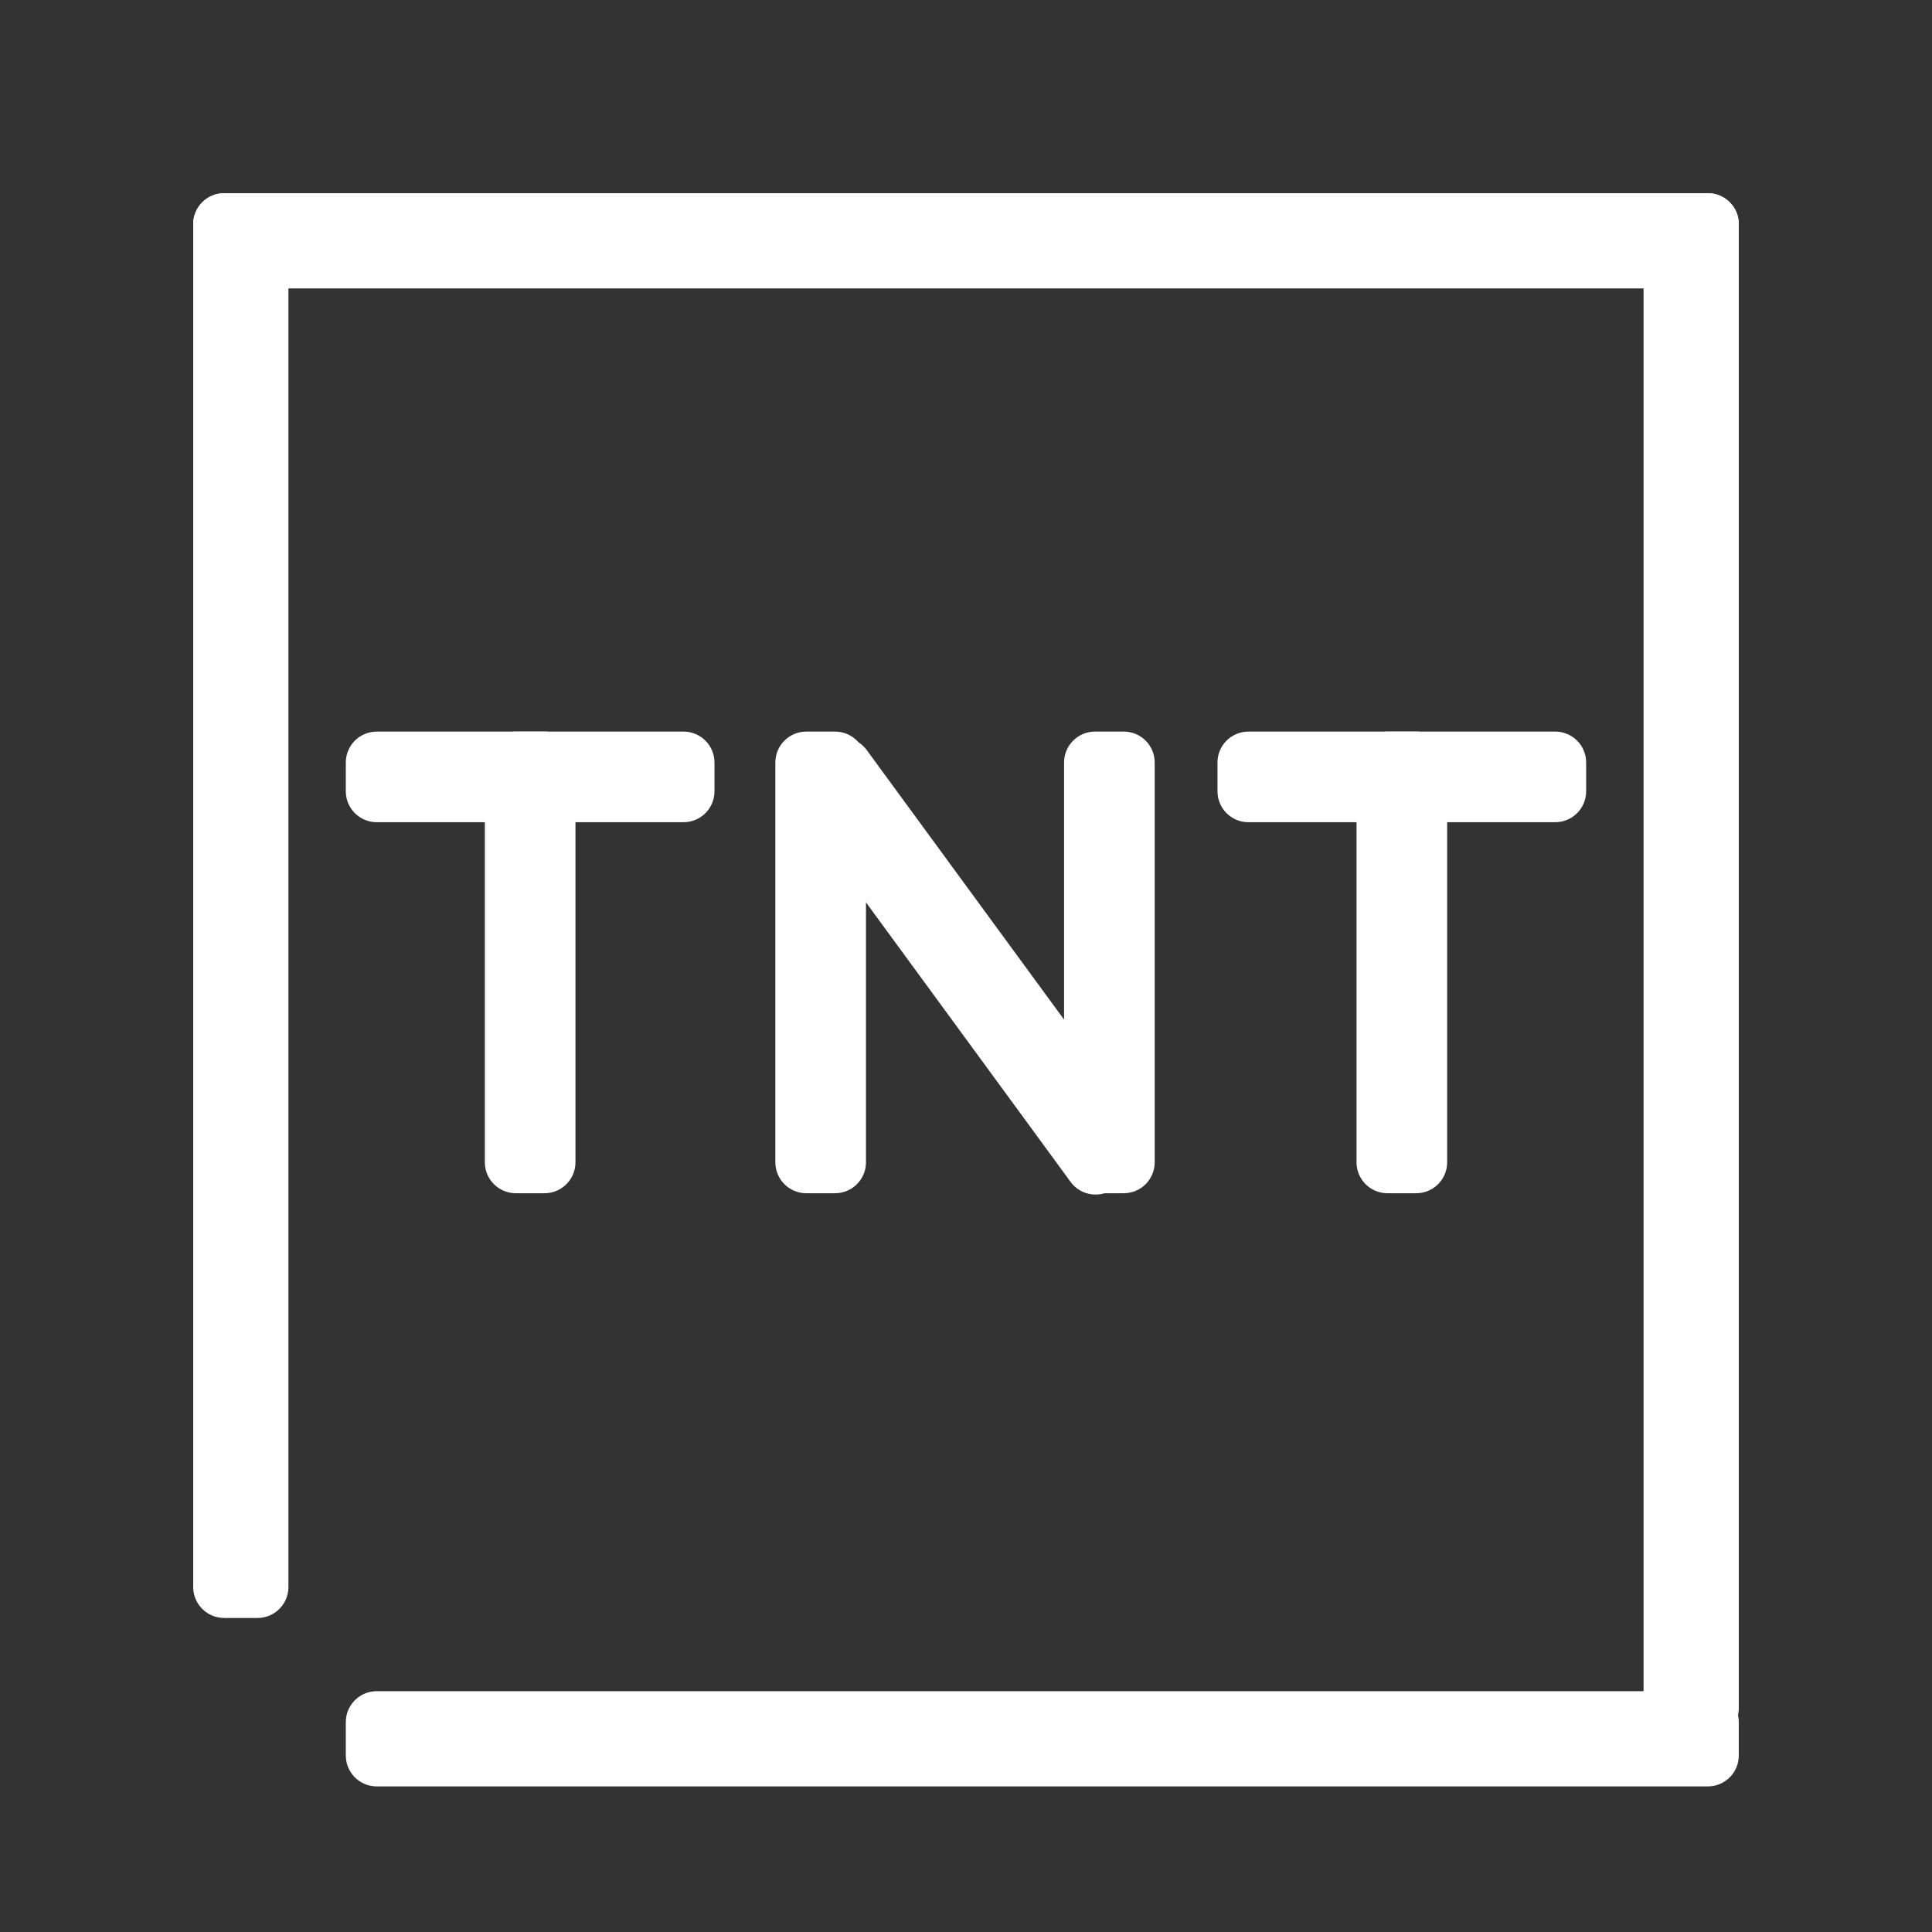
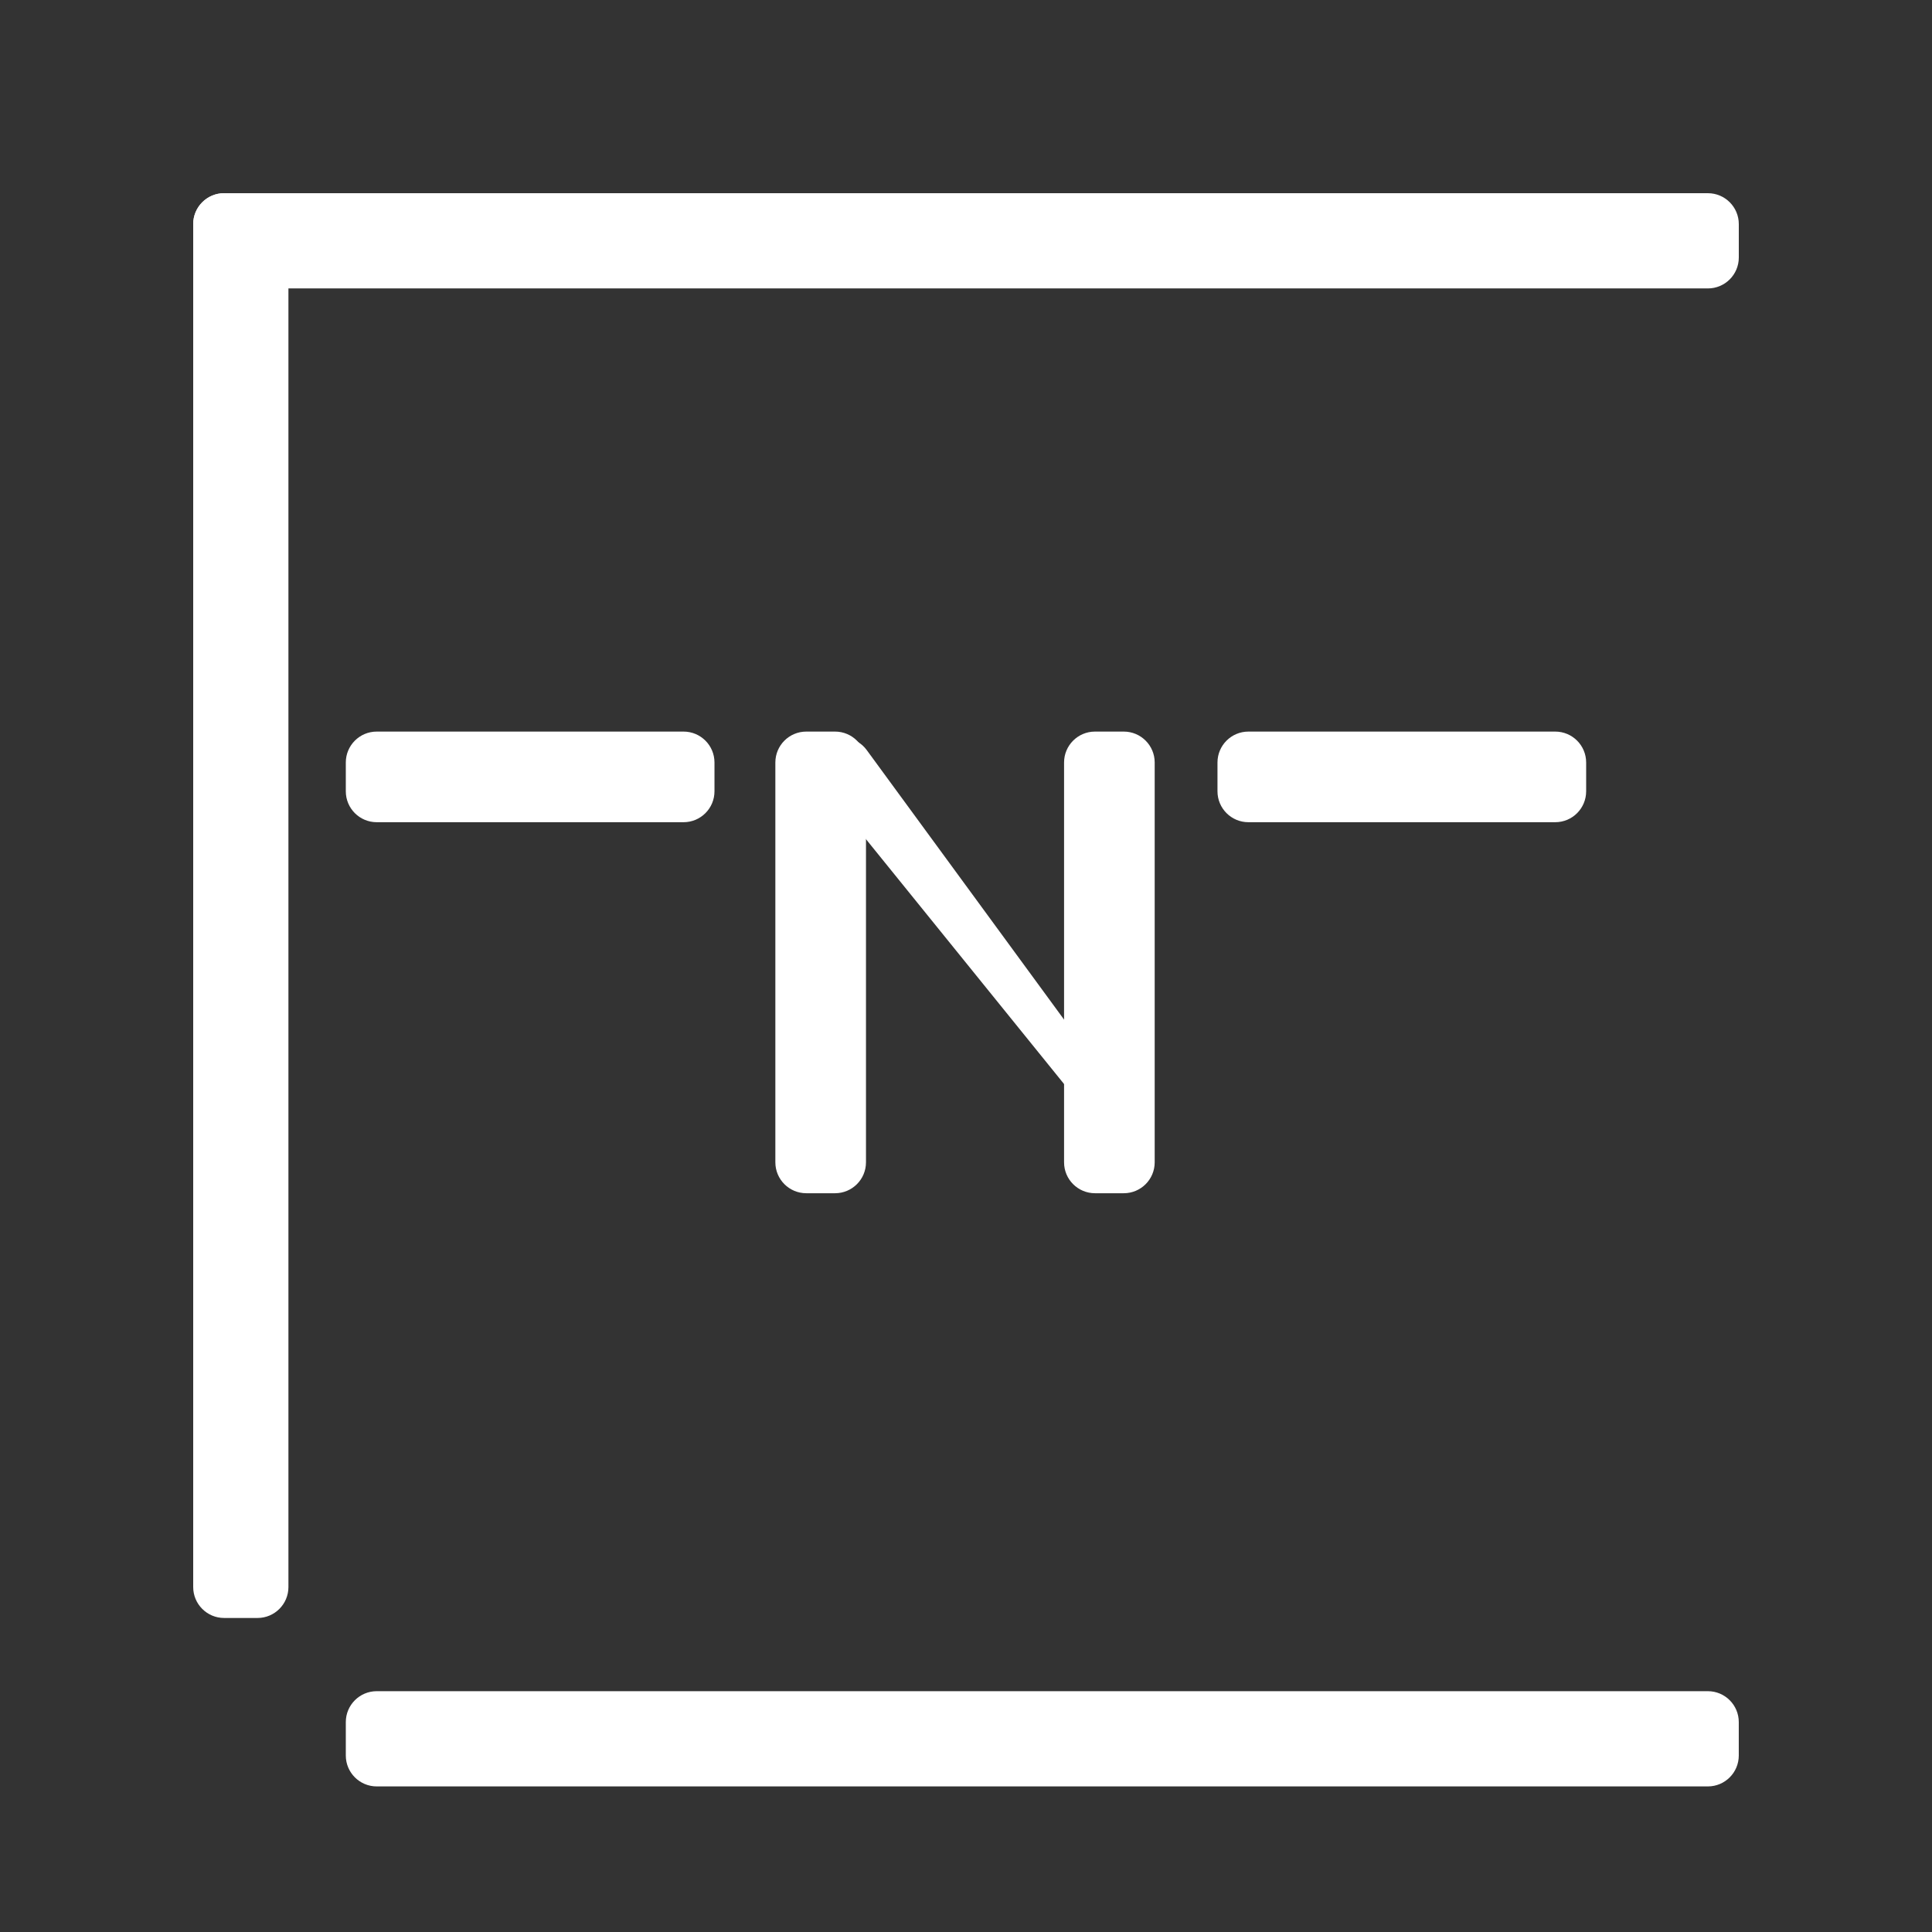
<svg xmlns="http://www.w3.org/2000/svg" width="500" zoomAndPan="magnify" viewBox="0 0 375 375" height="500" preserveAspectRatio="xMidYMid meet" version="1.0">
  <rect x="0" y="0" width="375" height="375" fill="#333333" stroke="none" />
  <defs>
    <clipPath id="e4cdc3449e">
-       <path d="M 94.109 142 L 111.699 142 L 111.699 231.605 L 94.109 231.605 Z M 94.109 142 " clip-rule="nonzero" />
-     </clipPath>
+       </clipPath>
    <clipPath id="11ed84c438">
      <path d="M 100.109 142 L 105.699 142 C 109.012 142 111.699 144.688 111.699 148 L 111.699 225.605 C 111.699 228.918 109.012 231.605 105.699 231.605 L 100.109 231.605 C 96.797 231.605 94.109 228.918 94.109 225.605 L 94.109 148 C 94.109 144.688 96.797 142 100.109 142 Z M 100.109 142 " clip-rule="nonzero" />
    </clipPath>
    <clipPath id="1269d0d3f6">
      <path d="M 67.121 142 L 138.68 142 L 138.68 159.59 L 67.121 159.59 Z M 67.121 142 " clip-rule="nonzero" />
    </clipPath>
    <clipPath id="5e38562a02">
      <path d="M 138.68 148 L 138.68 153.59 C 138.68 156.902 135.992 159.59 132.68 159.59 L 73.121 159.59 C 69.805 159.59 67.121 156.902 67.121 153.59 L 67.121 148 C 67.121 144.688 69.805 142 73.121 142 L 132.68 142 C 135.992 142 138.68 144.688 138.68 148 Z M 138.68 148 " clip-rule="nonzero" />
    </clipPath>
    <clipPath id="5b0e13b10c">
      <path d="M 150.496 142 L 168.086 142 L 168.086 231.605 L 150.496 231.605 Z M 150.496 142 " clip-rule="nonzero" />
    </clipPath>
    <clipPath id="f69d880f86">
      <path d="M 156.496 142 L 162.086 142 C 165.398 142 168.086 144.688 168.086 148 L 168.086 225.605 C 168.086 228.918 165.398 231.605 162.086 231.605 L 156.496 231.605 C 153.184 231.605 150.496 228.918 150.496 225.605 L 150.496 148 C 150.496 144.688 153.184 142 156.496 142 Z M 156.496 142 " clip-rule="nonzero" />
    </clipPath>
    <clipPath id="df3ce83529">
      <path d="M 206.535 142 L 224.125 142 L 224.125 231.605 L 206.535 231.605 Z M 206.535 142 " clip-rule="nonzero" />
    </clipPath>
    <clipPath id="ca4a09d292">
      <path d="M 212.535 142 L 218.125 142 C 221.438 142 224.125 144.688 224.125 148 L 224.125 225.605 C 224.125 228.918 221.438 231.605 218.125 231.605 L 212.535 231.605 C 209.223 231.605 206.535 228.918 206.535 225.605 L 206.535 148 C 206.535 144.688 209.223 142 212.535 142 Z M 212.535 142 " clip-rule="nonzero" />
    </clipPath>
    <clipPath id="0fe689530d">
-       <path d="M 152 143 L 224 143 L 224 232 L 152 232 Z M 152 143 " clip-rule="nonzero" />
+       <path d="M 152 143 L 224 143 L 224 232 Z M 152 143 " clip-rule="nonzero" />
    </clipPath>
    <clipPath id="3bd8d18d8e">
      <path d="M 150.5 151.137 L 164.691 140.746 L 225.539 223.859 L 211.348 234.246 Z M 150.5 151.137 " clip-rule="nonzero" />
    </clipPath>
    <clipPath id="6e44b7b205">
      <path d="M 155.34 147.594 L 159.852 144.293 C 162.523 142.336 166.277 142.914 168.234 145.59 L 221.992 219.016 C 223.953 221.691 223.371 225.445 220.695 227.402 L 216.188 230.703 C 213.516 232.66 209.758 232.082 207.801 229.406 L 154.043 155.977 C 152.086 153.305 152.668 149.551 155.34 147.594 Z M 155.34 147.594 " clip-rule="nonzero" />
    </clipPath>
    <clipPath id="856a8fa6bf">
      <path d="M 263.301 142 L 280.891 142 L 280.891 231.605 L 263.301 231.605 Z M 263.301 142 " clip-rule="nonzero" />
    </clipPath>
    <clipPath id="03addf6ef8">
      <path d="M 269.301 142 L 274.891 142 C 278.203 142 280.891 144.688 280.891 148 L 280.891 225.605 C 280.891 228.918 278.203 231.605 274.891 231.605 L 269.301 231.605 C 265.988 231.605 263.301 228.918 263.301 225.605 L 263.301 148 C 263.301 144.688 265.988 142 269.301 142 Z M 269.301 142 " clip-rule="nonzero" />
    </clipPath>
    <clipPath id="278cbf79dc">
      <path d="M 236.312 142 L 307.871 142 L 307.871 159.59 L 236.312 159.59 Z M 236.312 142 " clip-rule="nonzero" />
    </clipPath>
    <clipPath id="1818640abc">
      <path d="M 307.871 148 L 307.871 153.59 C 307.871 156.902 305.188 159.59 301.871 159.59 L 242.312 159.59 C 239 159.59 236.312 156.902 236.312 153.59 L 236.312 148 C 236.312 144.688 239 142 242.312 142 L 301.871 142 C 305.188 142 307.871 144.688 307.871 148 Z M 307.871 148 " clip-rule="nonzero" />
    </clipPath>
    <clipPath id="137a544b5c">
      <path d="M 37.5 37.5 L 55.984 37.5 L 55.984 314.047 L 37.5 314.047 Z M 37.5 37.5 " clip-rule="nonzero" />
    </clipPath>
    <clipPath id="8dbcf94083">
      <path d="M 43.5 37.5 L 49.984 37.5 C 53.297 37.5 55.984 40.188 55.984 43.5 L 55.984 308.047 C 55.984 311.359 53.297 314.047 49.984 314.047 L 43.5 314.047 C 40.188 314.047 37.5 311.359 37.5 308.047 L 37.5 43.5 C 37.5 40.188 40.188 37.5 43.5 37.5 Z M 43.5 37.5 " clip-rule="nonzero" />
    </clipPath>
    <clipPath id="f18c6513c9">
      <path d="M 319.016 37.5 L 337.5 37.5 L 337.5 337.5 L 319.016 337.5 Z M 319.016 37.5 " clip-rule="nonzero" />
    </clipPath>
    <clipPath id="599dc2a26c">
      <path d="M 325.016 37.5 L 331.5 37.5 C 334.812 37.5 337.5 40.188 337.5 43.5 L 337.5 331.5 C 337.5 334.812 334.812 337.5 331.5 337.5 L 325.016 337.5 C 321.703 337.5 319.016 334.812 319.016 331.5 L 319.016 43.5 C 319.016 40.188 321.703 37.5 325.016 37.5 Z M 325.016 37.5 " clip-rule="nonzero" />
    </clipPath>
    <clipPath id="7a95a006a4">
      <path d="M 37.5 37.5 L 337.5 37.5 L 337.5 55.984 L 37.5 55.984 Z M 37.5 37.5 " clip-rule="nonzero" />
    </clipPath>
    <clipPath id="668c3a075f">
      <path d="M 337.5 43.5 L 337.5 49.984 C 337.5 53.297 334.812 55.984 331.5 55.984 L 43.5 55.984 C 40.184 55.984 37.5 53.297 37.5 49.984 L 37.5 43.5 C 37.5 40.188 40.184 37.5 43.5 37.5 L 331.5 37.5 C 334.812 37.5 337.5 40.188 337.5 43.5 Z M 337.5 43.5 " clip-rule="nonzero" />
    </clipPath>
    <clipPath id="4681536f96">
      <path d="M 67.121 328.258 L 337.496 328.258 L 337.496 346.742 L 67.121 346.742 Z M 67.121 328.258 " clip-rule="nonzero" />
    </clipPath>
    <clipPath id="5a02b103a4">
      <path d="M 337.496 334.258 L 337.496 340.742 C 337.496 344.055 334.812 346.742 331.496 346.742 L 73.121 346.742 C 69.809 346.742 67.121 344.055 67.121 340.742 L 67.121 334.258 C 67.121 330.945 69.809 328.258 73.121 328.258 L 331.496 328.258 C 334.812 328.258 337.496 330.945 337.496 334.258 Z M 337.496 334.258 " clip-rule="nonzero" />
    </clipPath>
  </defs>
  <g clip-path="url(#e4cdc3449e)">
    <g clip-path="url(#11ed84c438)">
      <path fill="#ffffff" d="M 94.109 142 L 111.699 142 L 111.699 231.605 L 94.109 231.605 Z M 94.109 142 " fill-opacity="1" fill-rule="nonzero" />
    </g>
  </g>
  <g clip-path="url(#1269d0d3f6)">
    <g clip-path="url(#5e38562a02)">
      <path fill="#ffffff" d="M 138.68 142 L 138.68 159.59 L 67.121 159.59 L 67.121 142 Z M 138.68 142 " fill-opacity="1" fill-rule="nonzero" />
    </g>
  </g>
  <g clip-path="url(#5b0e13b10c)">
    <g clip-path="url(#f69d880f86)">
      <path fill="#ffffff" d="M 150.496 142 L 168.086 142 L 168.086 231.605 L 150.496 231.605 Z M 150.496 142 " fill-opacity="1" fill-rule="nonzero" />
    </g>
  </g>
  <g clip-path="url(#df3ce83529)">
    <g clip-path="url(#ca4a09d292)">
      <path fill="#ffffff" d="M 206.535 142 L 224.125 142 L 224.125 231.605 L 206.535 231.605 Z M 206.535 142 " fill-opacity="1" fill-rule="nonzero" />
    </g>
  </g>
  <g clip-path="url(#0fe689530d)">
    <g clip-path="url(#3bd8d18d8e)">
      <g clip-path="url(#6e44b7b205)">
        <path fill="#ffffff" d="M 150.5 151.137 L 164.691 140.746 L 225.539 223.859 L 211.348 234.246 Z M 150.5 151.137 " fill-opacity="1" fill-rule="nonzero" />
      </g>
    </g>
  </g>
  <g clip-path="url(#856a8fa6bf)">
    <g clip-path="url(#03addf6ef8)">
-       <path fill="#ffffff" d="M 263.301 142 L 280.891 142 L 280.891 231.605 L 263.301 231.605 Z M 263.301 142 " fill-opacity="1" fill-rule="nonzero" />
-     </g>
+       </g>
  </g>
  <g clip-path="url(#278cbf79dc)">
    <g clip-path="url(#1818640abc)">
      <path fill="#ffffff" d="M 307.871 142 L 307.871 159.59 L 236.312 159.59 L 236.312 142 Z M 307.871 142 " fill-opacity="1" fill-rule="nonzero" />
    </g>
  </g>
  <g clip-path="url(#137a544b5c)">
    <g clip-path="url(#8dbcf94083)">
      <path fill="#ffffff" d="M 37.5 37.5 L 55.984 37.5 L 55.984 314.047 L 37.5 314.047 Z M 37.5 37.5 " fill-opacity="1" fill-rule="nonzero" />
    </g>
  </g>
  <g clip-path="url(#f18c6513c9)">
    <g clip-path="url(#599dc2a26c)">
-       <path fill="#ffffff" d="M 319.016 37.5 L 337.5 37.5 L 337.5 337.5 L 319.016 337.5 Z M 319.016 37.5 " fill-opacity="1" fill-rule="nonzero" />
-     </g>
+       </g>
  </g>
  <g clip-path="url(#7a95a006a4)">
    <g clip-path="url(#668c3a075f)">
      <path fill="#ffffff" d="M 337.5 37.5 L 337.5 55.984 L 37.5 55.984 L 37.5 37.5 Z M 337.5 37.5 " fill-opacity="1" fill-rule="nonzero" />
    </g>
  </g>
  <g clip-path="url(#4681536f96)">
    <g clip-path="url(#5a02b103a4)">
      <path fill="#ffffff" d="M 337.496 328.258 L 337.496 346.742 L 67.121 346.742 L 67.121 328.258 Z M 337.496 328.258 " fill-opacity="1" fill-rule="nonzero" />
    </g>
  </g>
</svg>